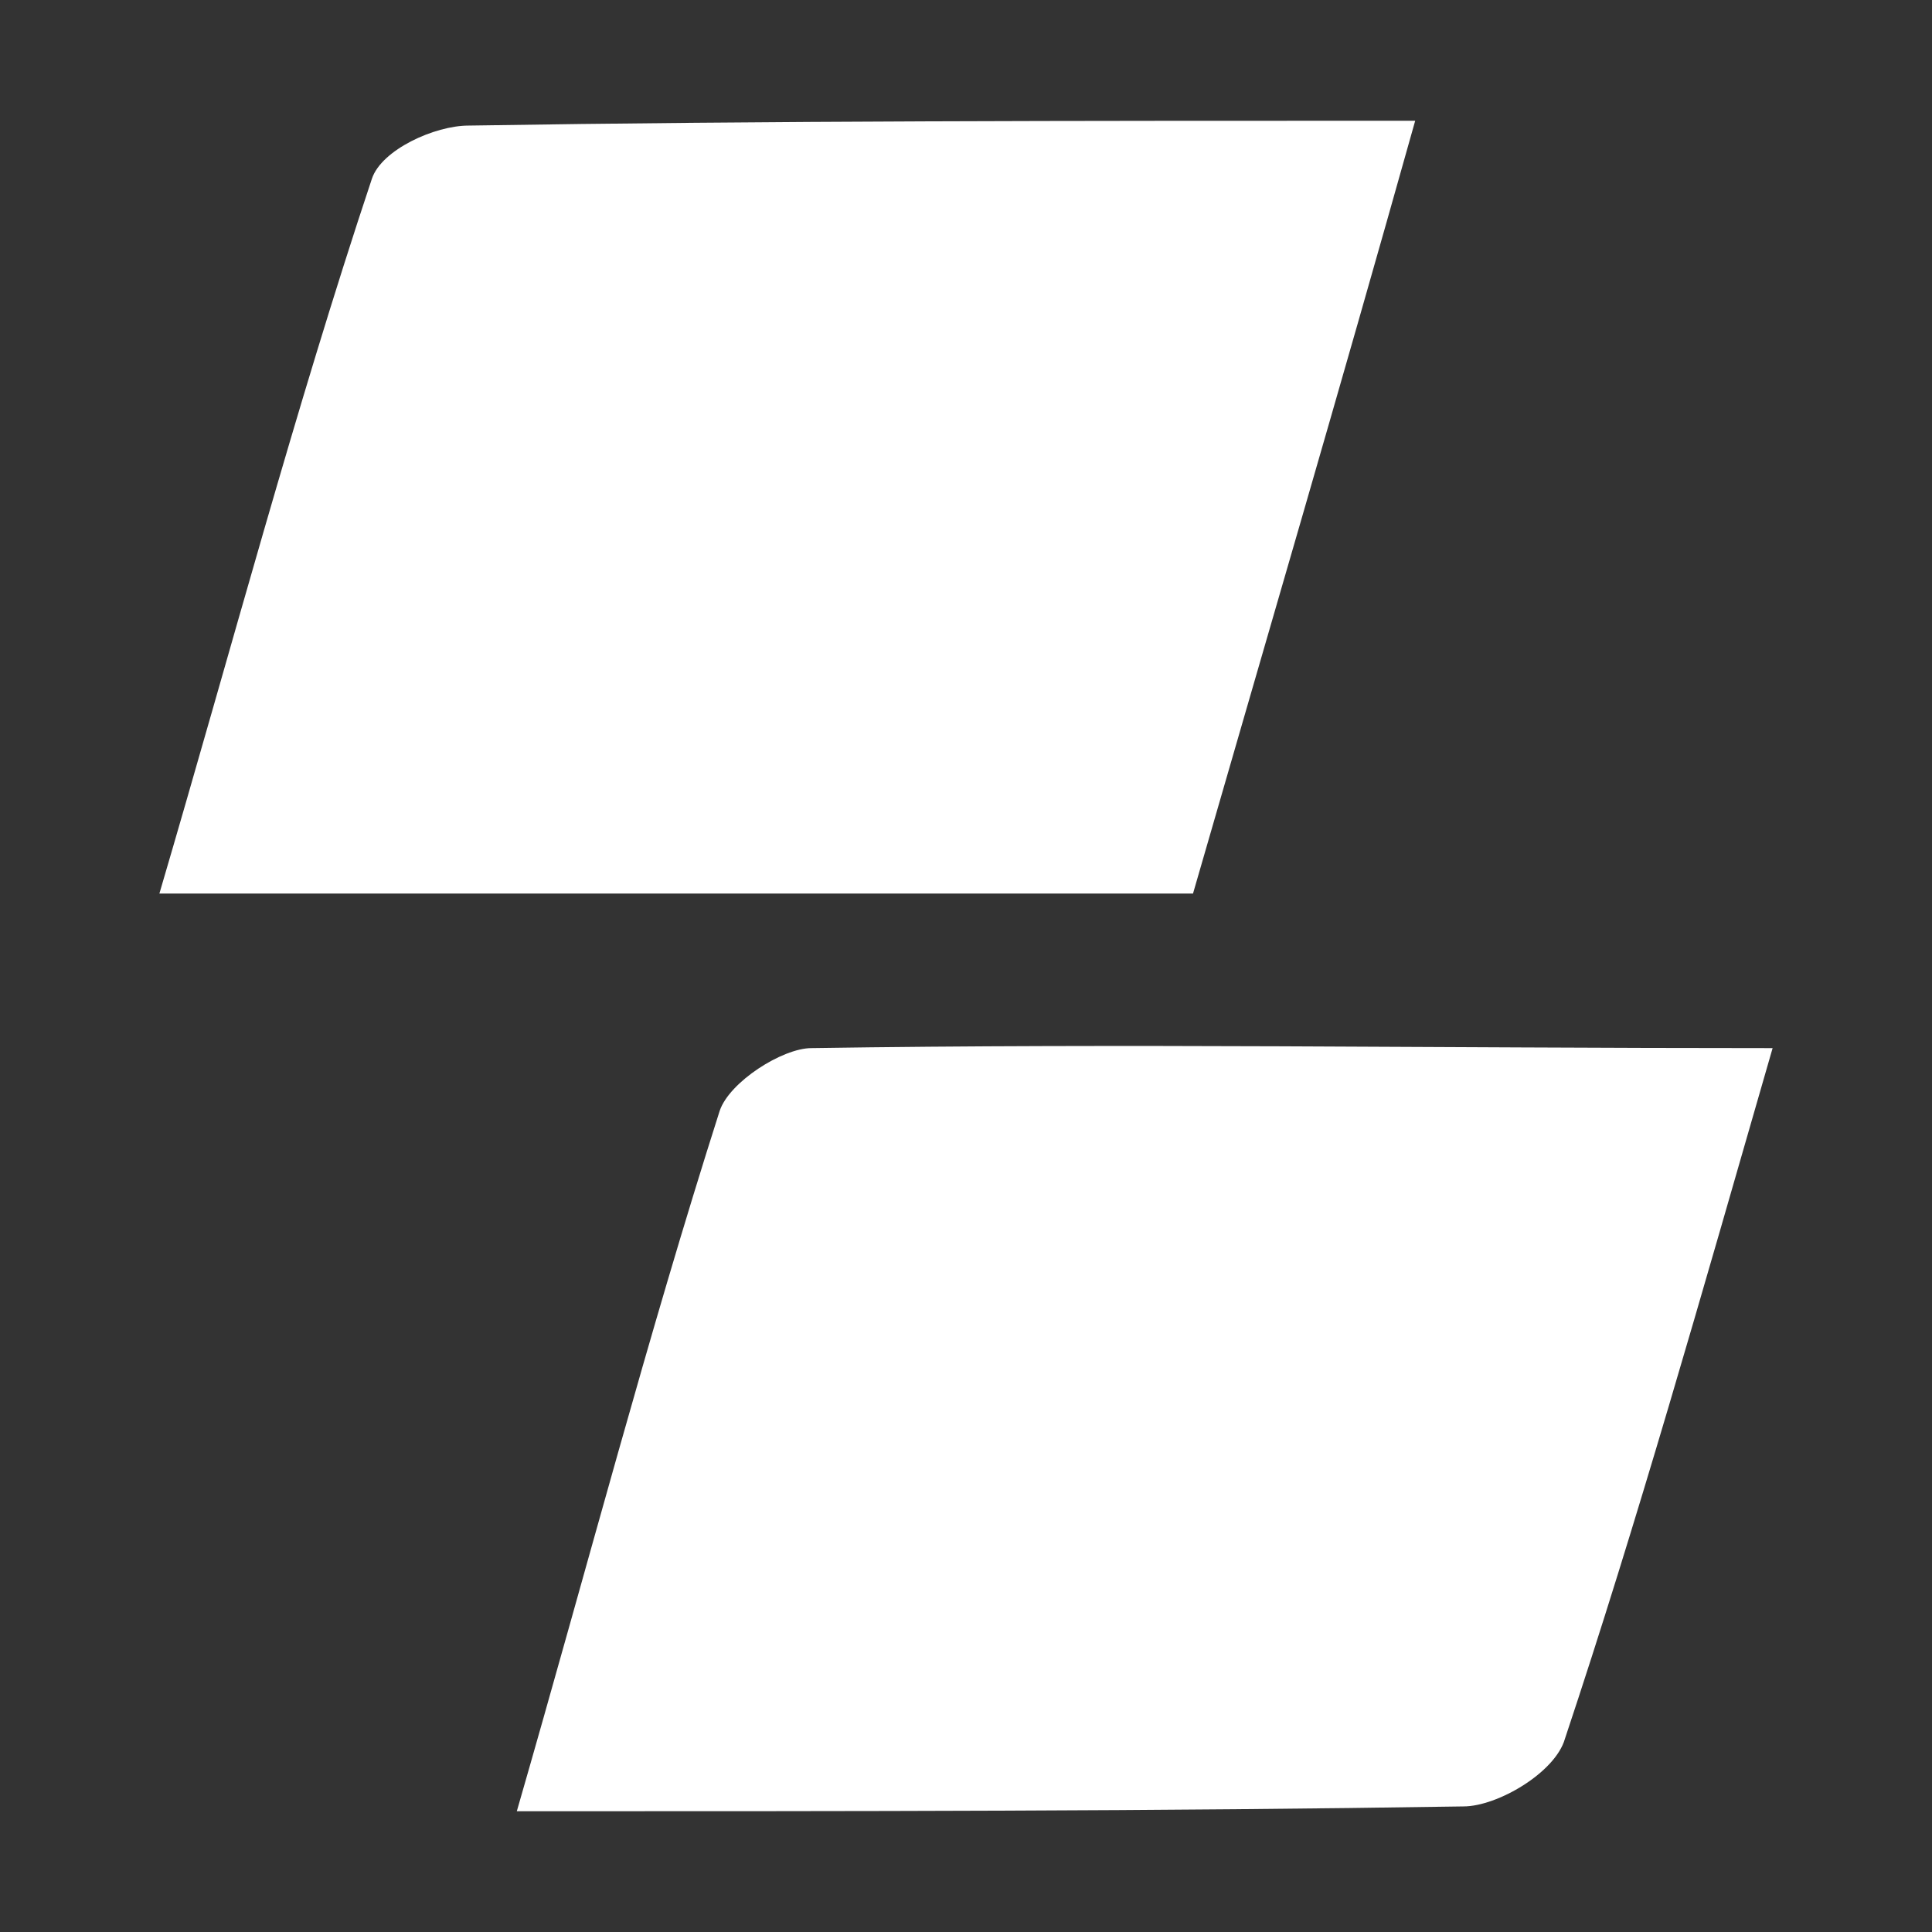
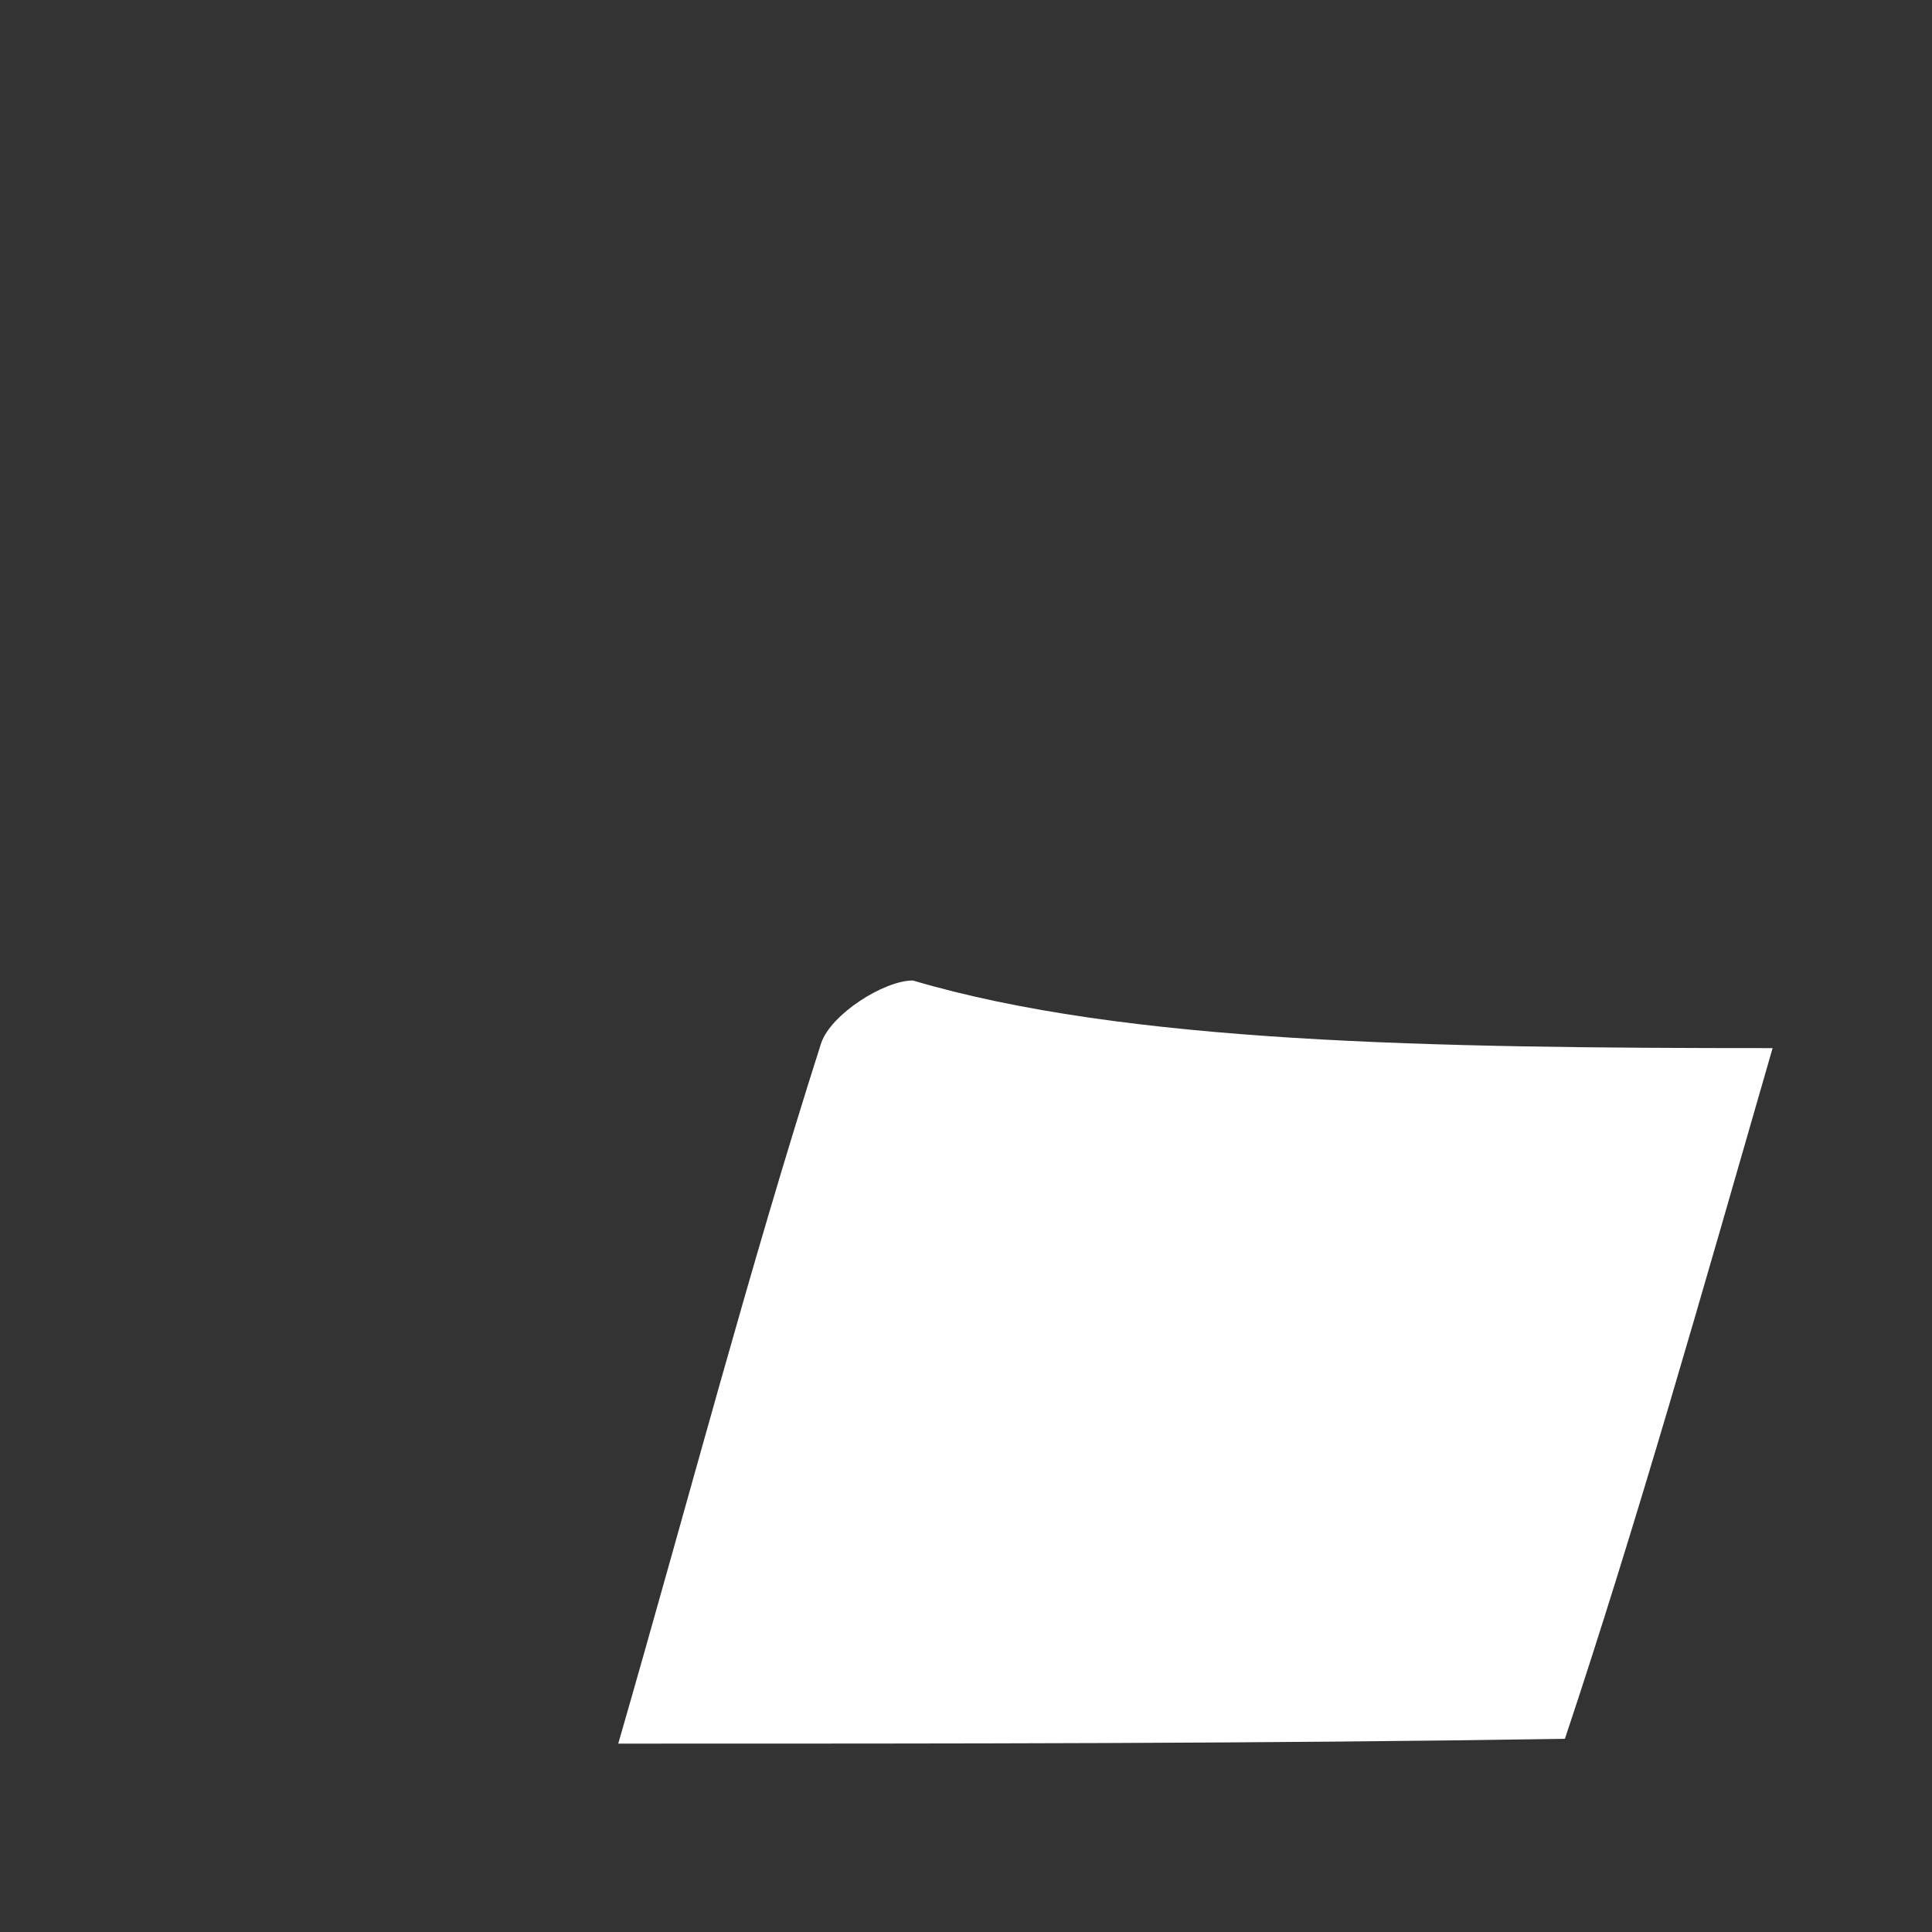
<svg xmlns="http://www.w3.org/2000/svg" version="1.1" id="Слой_1" x="0px" y="0px" viewBox="0 0 40 40" style="enable-background:new 0 0 40 40;" xml:space="preserve">
  <rect x="0" y="0" width="40" height="40" fill="#333333" stroke="none" />
  <style type="text/css">
	.st0{fill:#FFFFFF;}
</style>
-   <path class="st0" d="M29.3,2.5c-1.6,5.7-3.1,10.8-4.6,16c-7,0-13.8,0-21.4,0c1.5-5.1,2.8-10,4.4-14.8c0.2-0.6,1.3-1.1,2-1.1  C15.9,2.5,22.2,2.5,29.3,2.5z" />
-   <path class="st0" d="M36.7,21.7c-1.5,5.2-2.8,9.8-4.3,14.3c-0.2,0.7-1.4,1.4-2.1,1.4c-6.3,0.1-12.5,0.1-19.6,0.1  c1.5-5.2,2.7-9.8,4.2-14.5c0.2-0.6,1.3-1.3,1.9-1.3C23.3,21.6,29.6,21.7,36.7,21.7z" />
+   <path class="st0" d="M36.7,21.7c-1.5,5.2-2.8,9.8-4.3,14.3c-6.3,0.1-12.5,0.1-19.6,0.1  c1.5-5.2,2.7-9.8,4.2-14.5c0.2-0.6,1.3-1.3,1.9-1.3C23.3,21.6,29.6,21.7,36.7,21.7z" />
</svg>